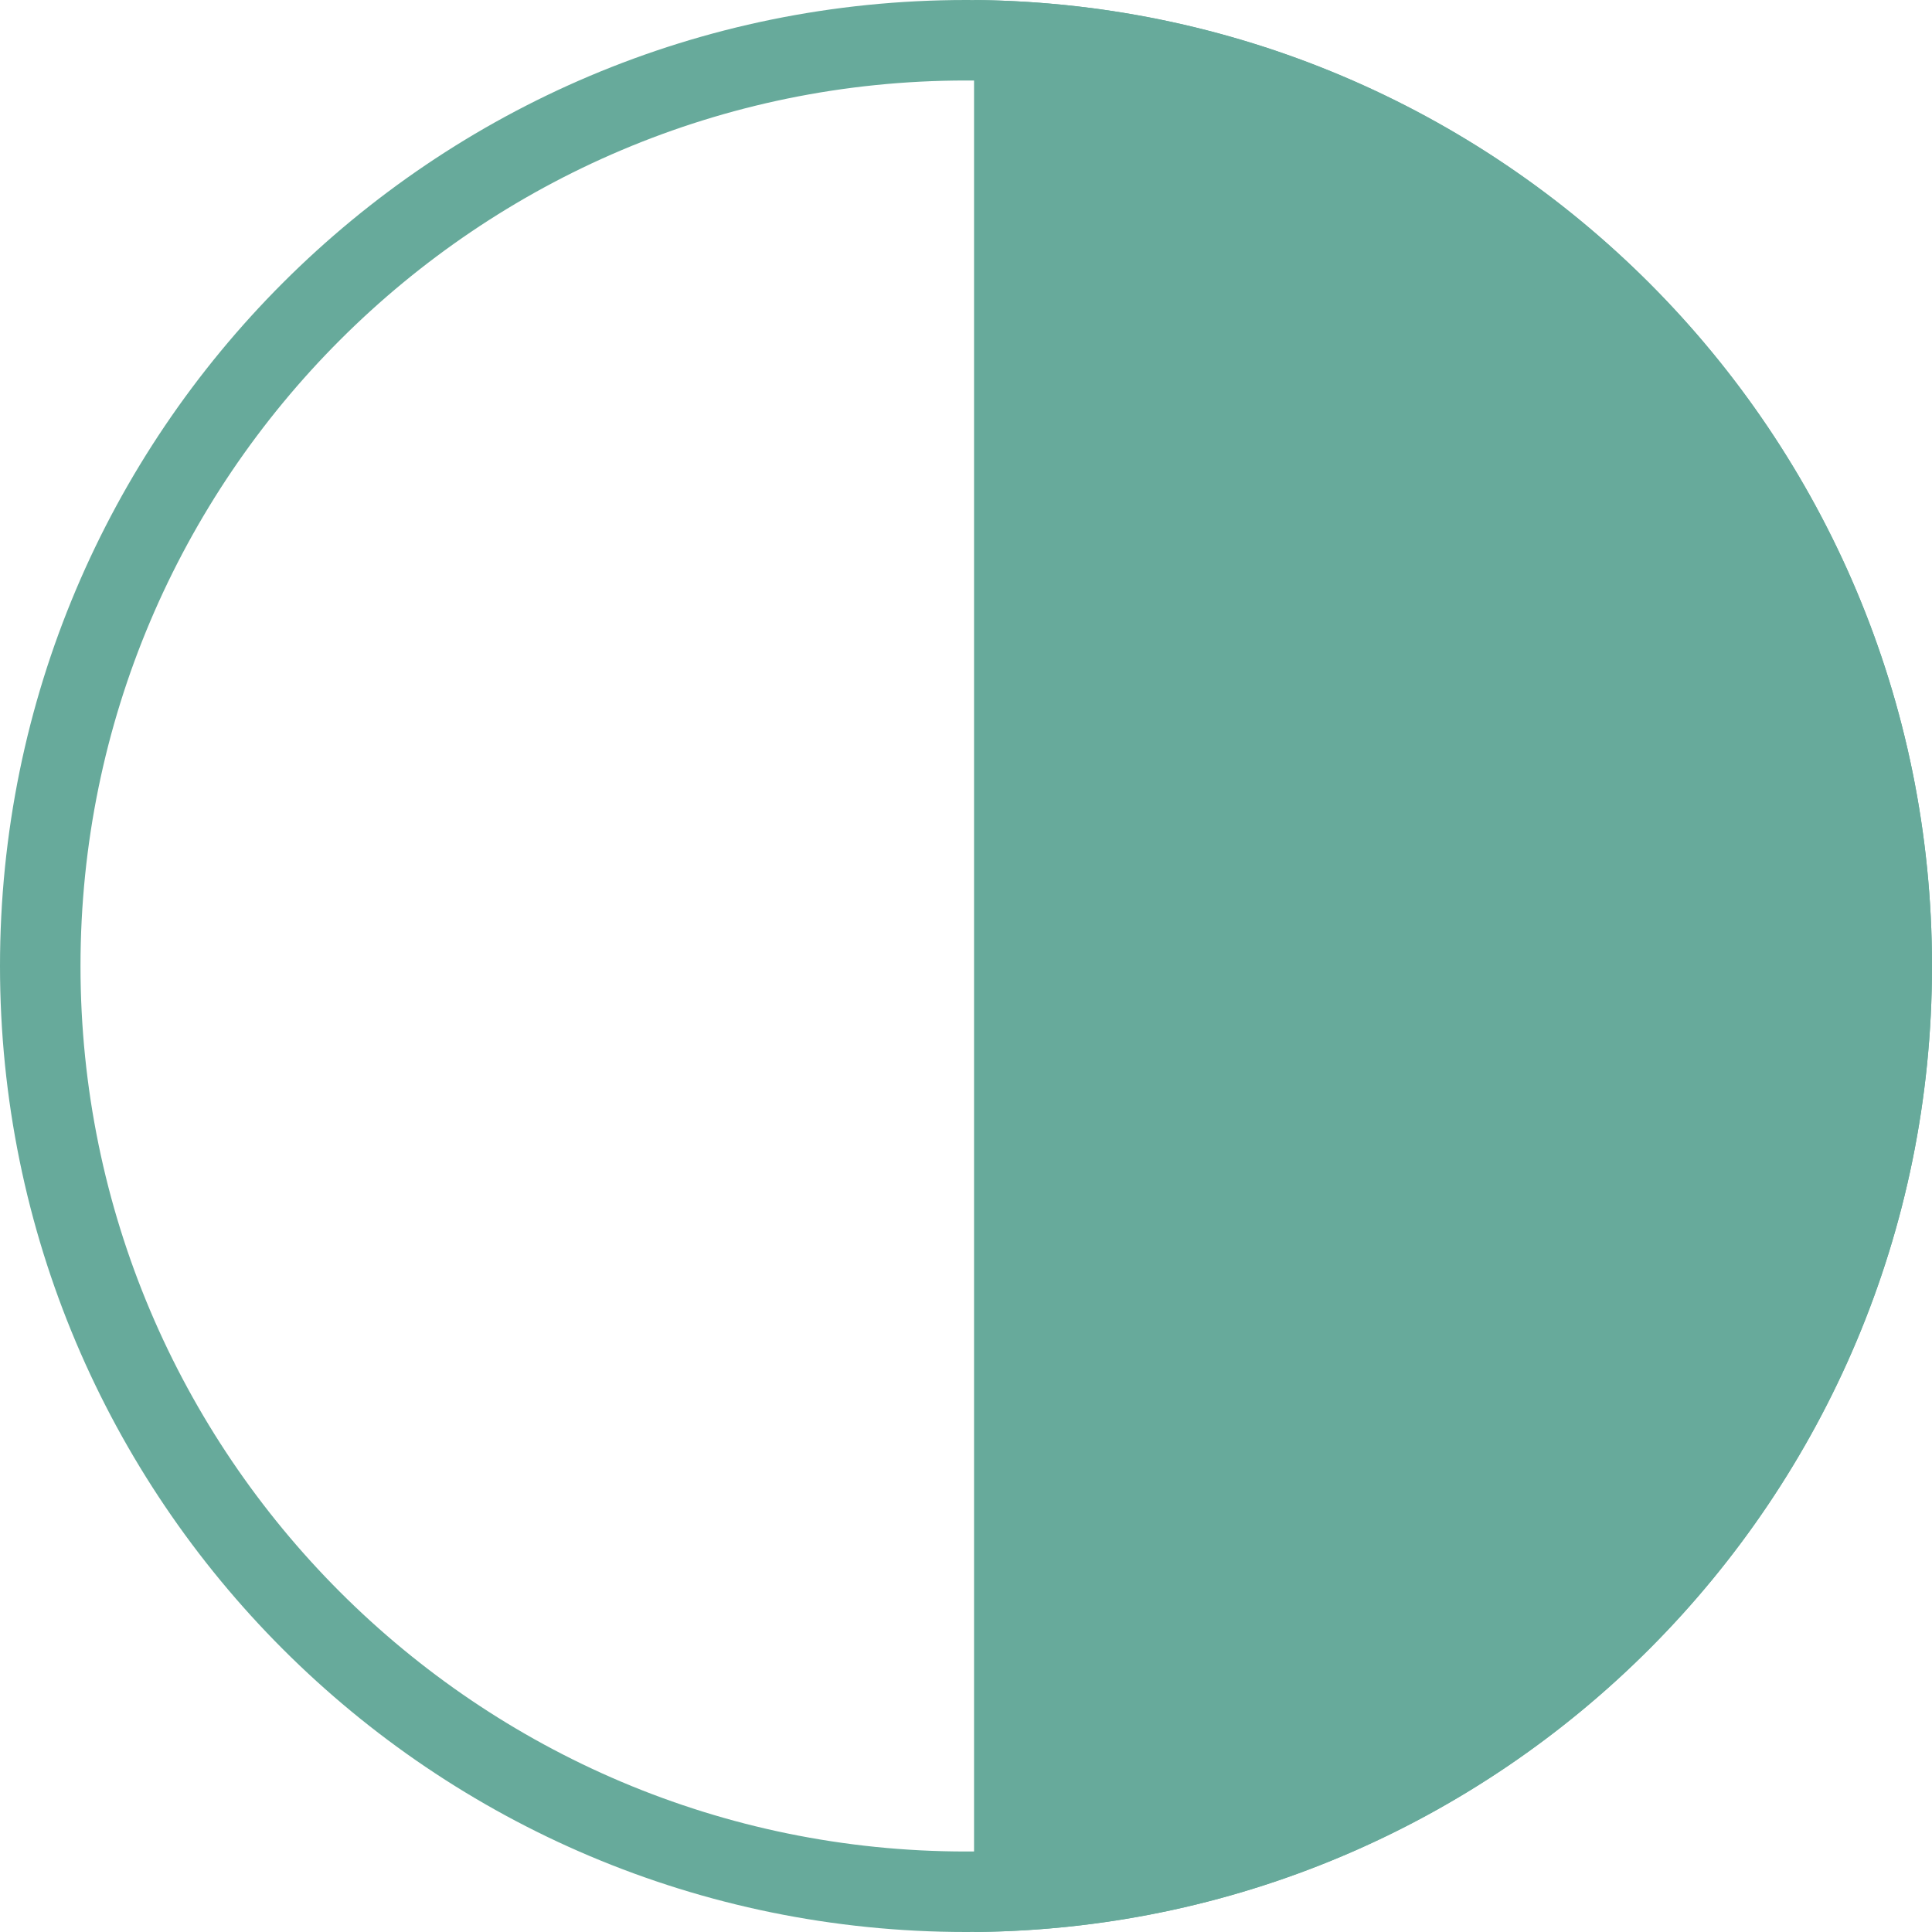
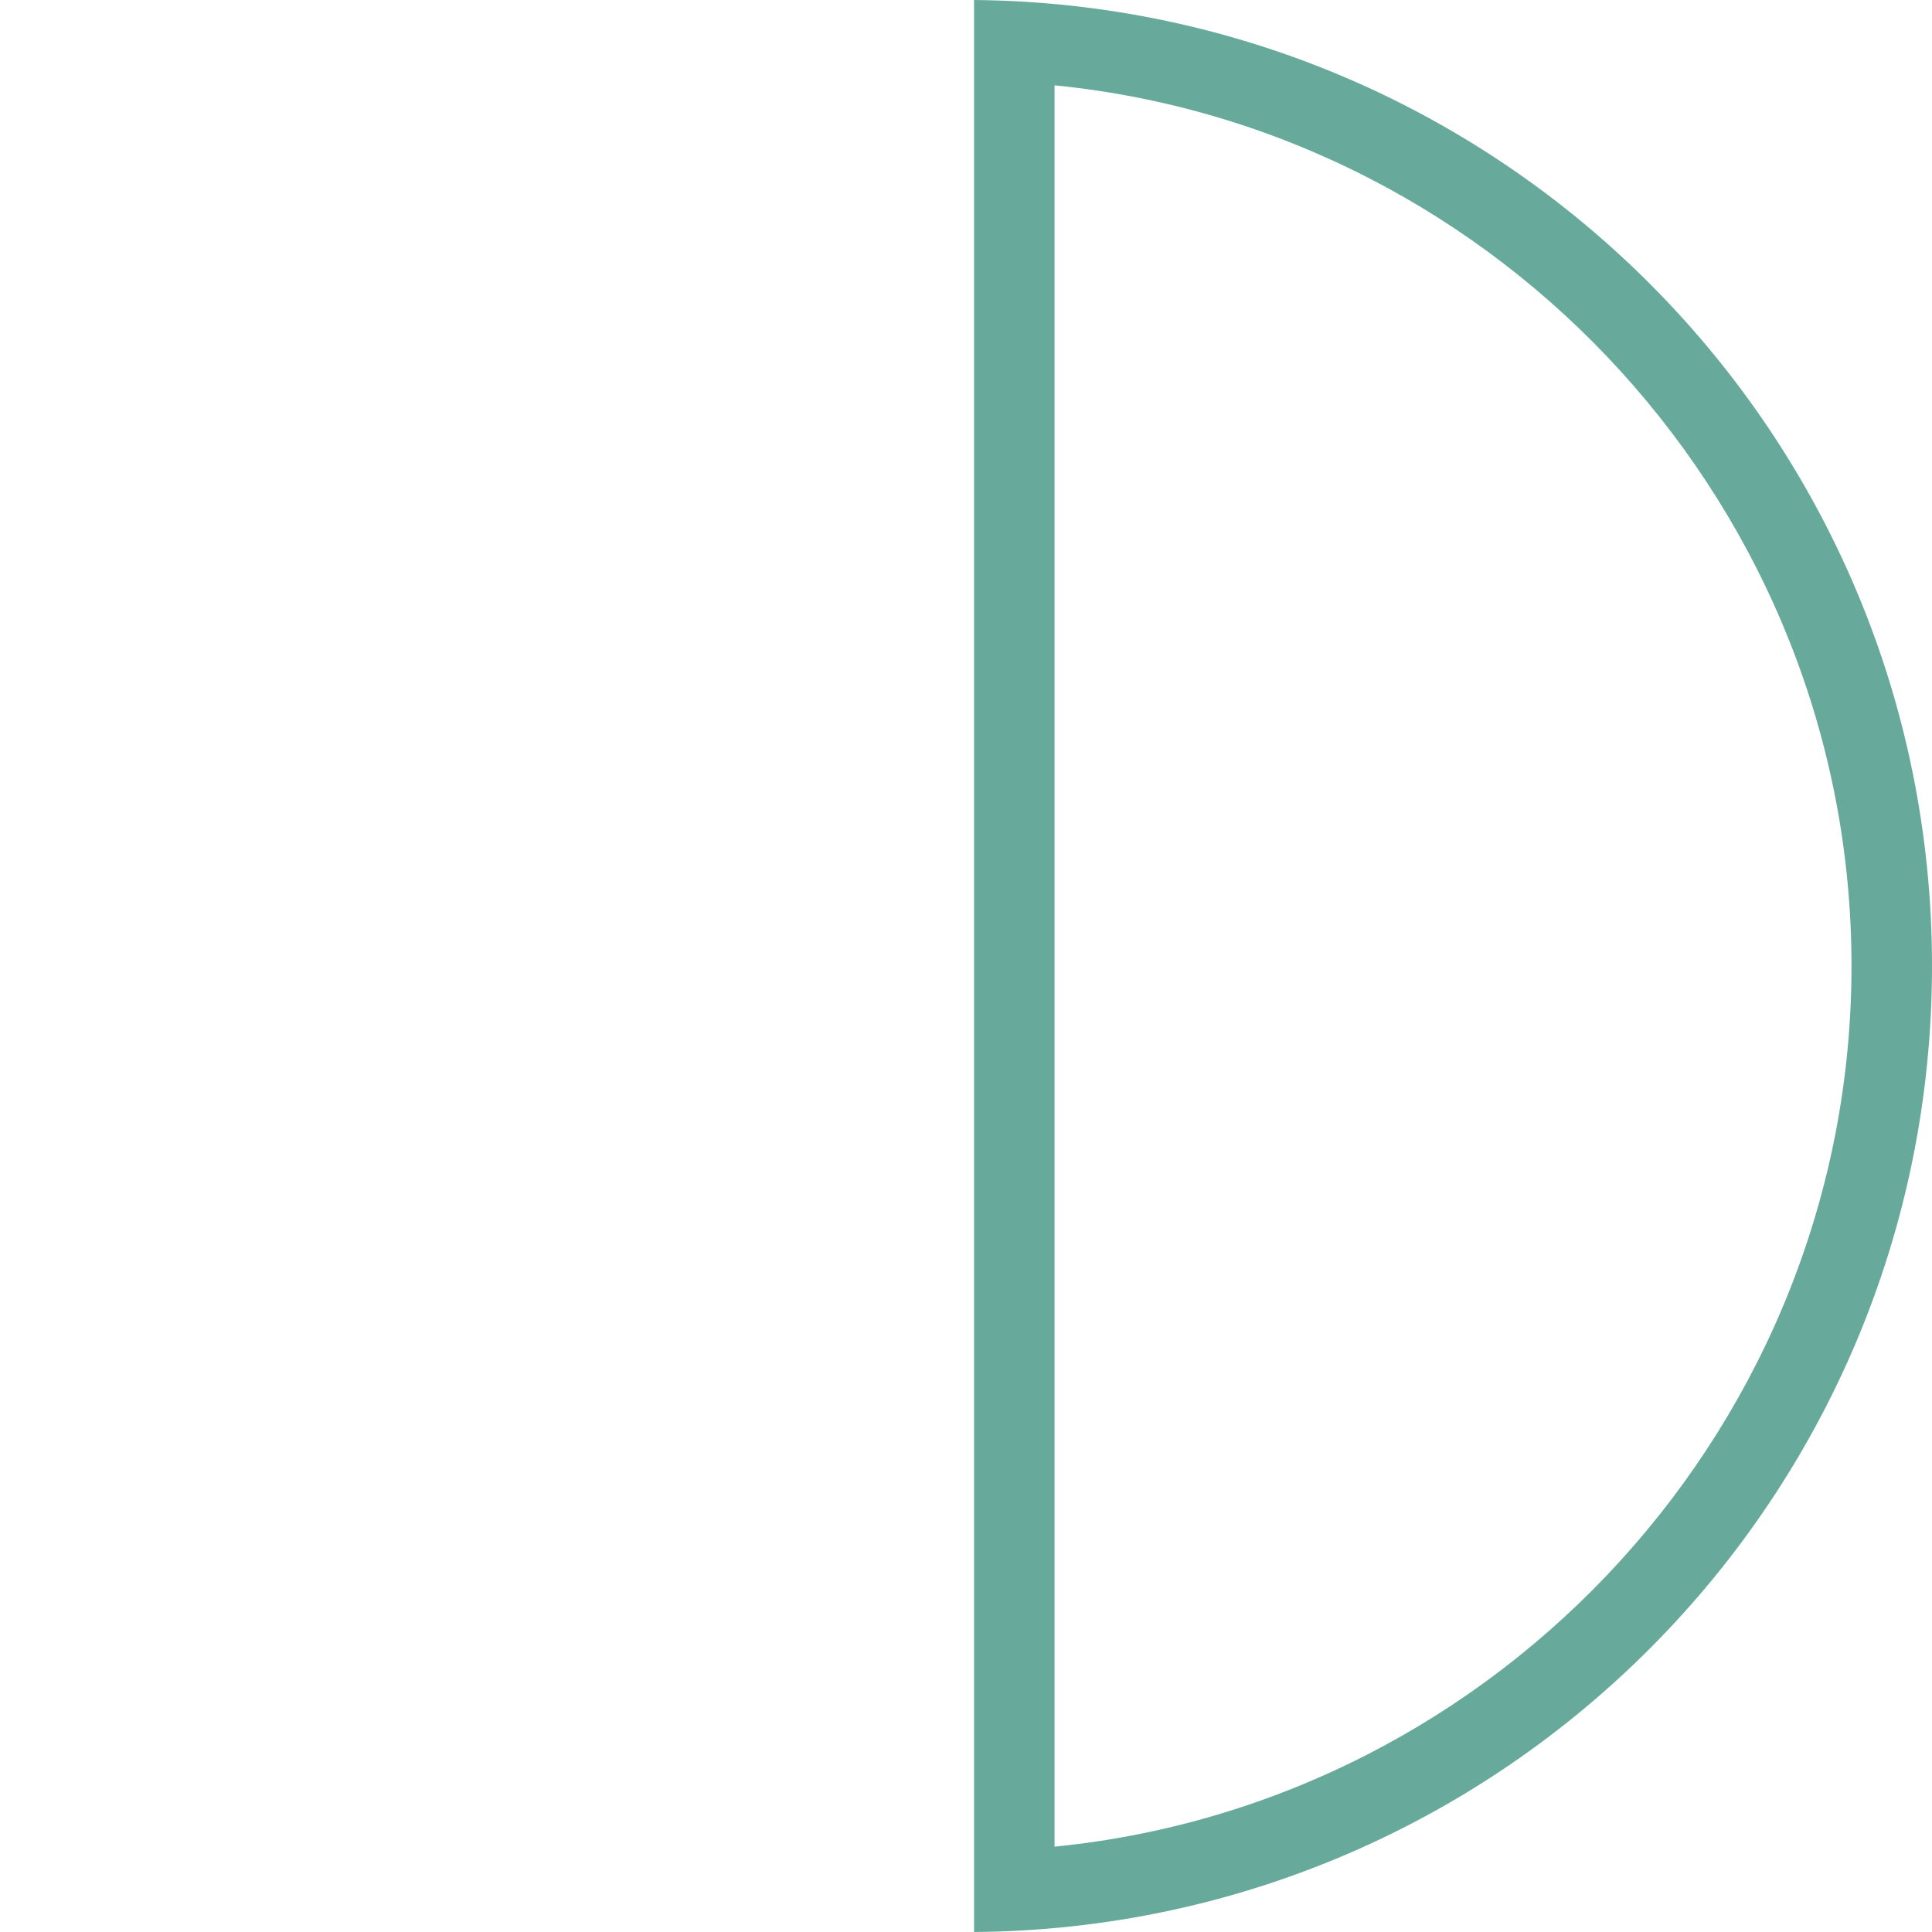
<svg xmlns="http://www.w3.org/2000/svg" id="Layer_7" width="24" height="24" viewBox="0 0 24 24">
  <defs>
    <style>.cls-1{fill:#67aa9b;}</style>
  </defs>
-   <path class="cls-1" d="M12,1c6.07,0,11,4.93,11,11s-4.93,11-11,11S1,18.07,1,12,5.93,1,12,1m0-1C5.37,0,0,5.37,0,12s5.37,12,12,12,12-5.37,12-12S18.63,0,12,0h0Z" />
  <g>
-     <path class="cls-1" d="M12.6,.52c6.06,.31,10.9,5.36,10.9,11.48s-4.85,11.17-10.9,11.48V.52Z" />
    <path class="cls-1" d="M13.1,1.06c5.55,.55,9.9,5.27,9.9,10.94s-4.36,10.39-9.9,10.94V1.06M12.1,0V24c6.58-.05,11.9-5.4,11.9-12S18.68,.06,12.1,0h0Z" />
  </g>
</svg>